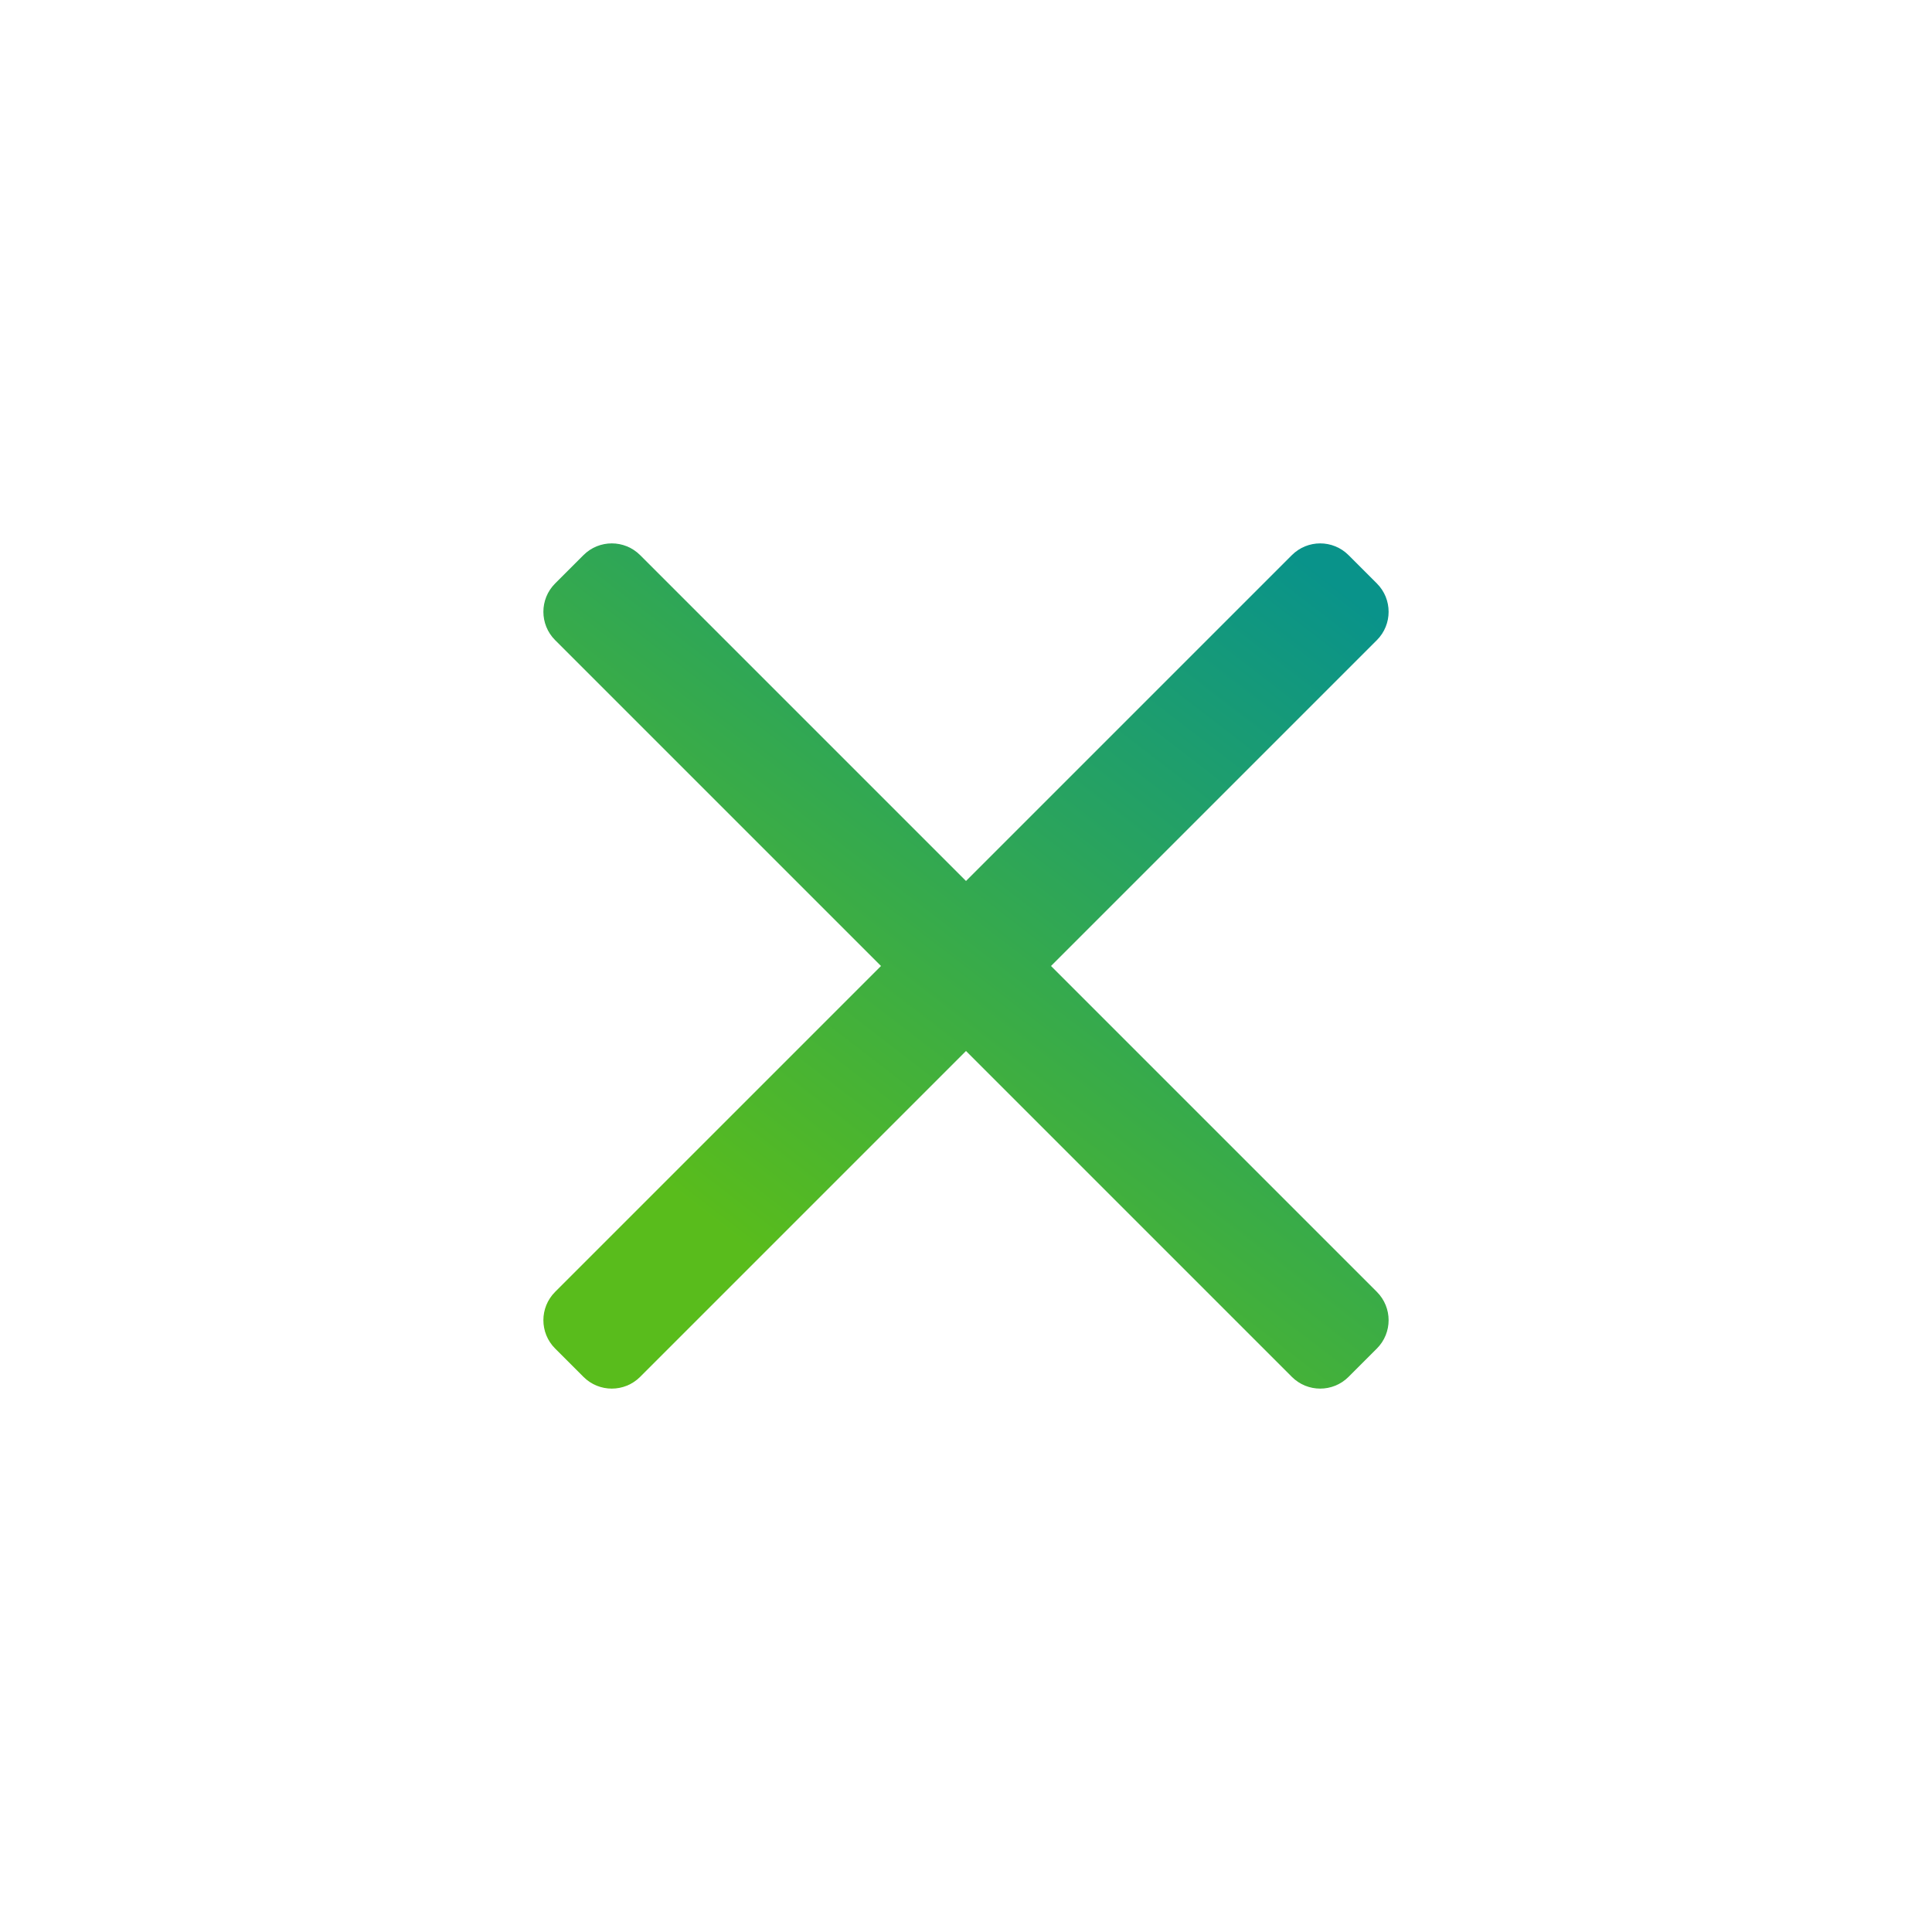
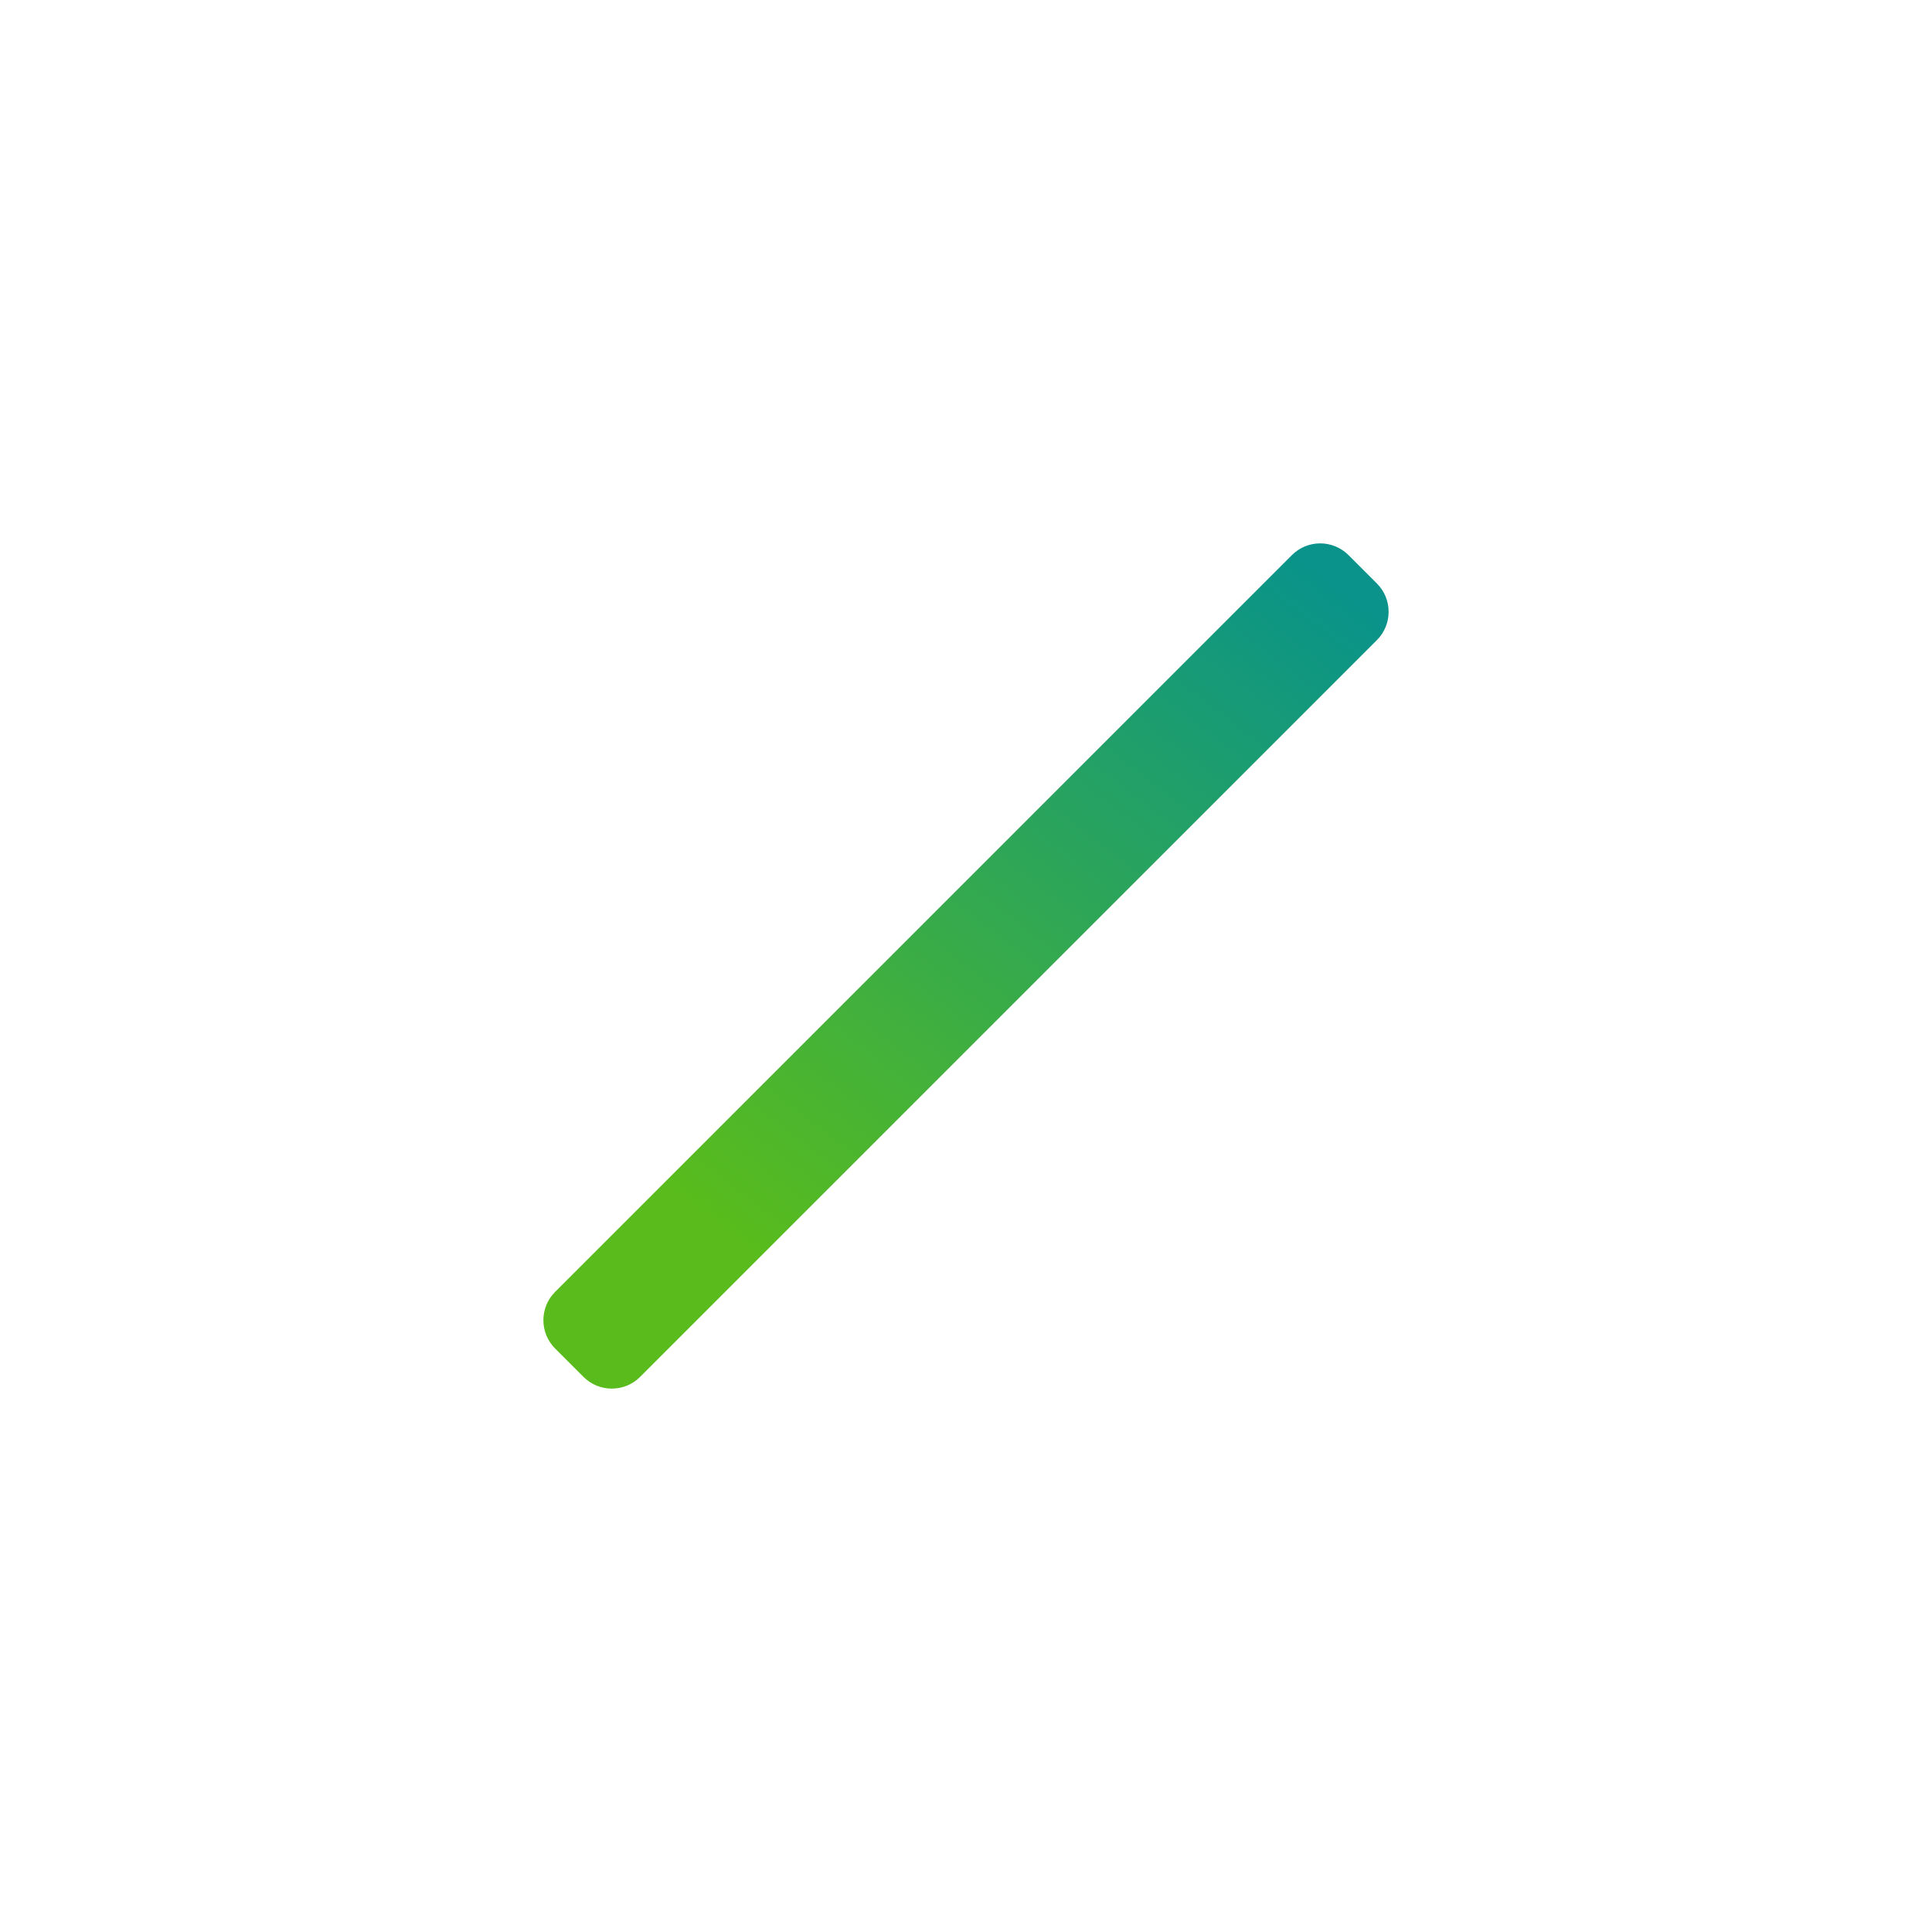
<svg xmlns="http://www.w3.org/2000/svg" width="48" height="48" viewBox="0 0 48 48" fill="none">
  <g id="btnClose">
    <g id="iconMenuClose">
      <path d="M13.792 33.504C13.403 33.115 13.403 32.485 13.792 32.096L32.096 13.792C32.485 13.403 33.115 13.403 33.504 13.792L34.208 14.496C34.597 14.884 34.597 15.515 34.208 15.904L15.904 34.208C15.515 34.597 14.884 34.597 14.496 34.208L13.792 33.504Z" fill="url(#paint0_linear_11096_56741)" />
-       <path d="M34.208 33.504C34.597 33.115 34.597 32.485 34.208 32.096L15.904 13.792C15.515 13.403 14.884 13.403 14.496 13.792L13.792 14.496C13.403 14.884 13.403 15.515 13.792 15.904L32.096 34.208C32.485 34.597 33.115 34.597 33.504 34.208L34.208 33.504Z" fill="url(#paint1_linear_11096_56741)" />
    </g>
  </g>
  <defs>
    <linearGradient id="paint0_linear_11096_56741" x1="13.652" y1="27.257" x2="27.078" y2="9.798" gradientUnits="userSpaceOnUse">
      <stop stop-color="#59BC1C" />
      <stop offset="1" stop-color="#09938A" />
    </linearGradient>
    <linearGradient id="paint1_linear_11096_56741" x1="13.652" y1="27.257" x2="27.078" y2="9.798" gradientUnits="userSpaceOnUse">
      <stop stop-color="#59BC1C" />
      <stop offset="1" stop-color="#09938A" />
    </linearGradient>
  </defs>
</svg>